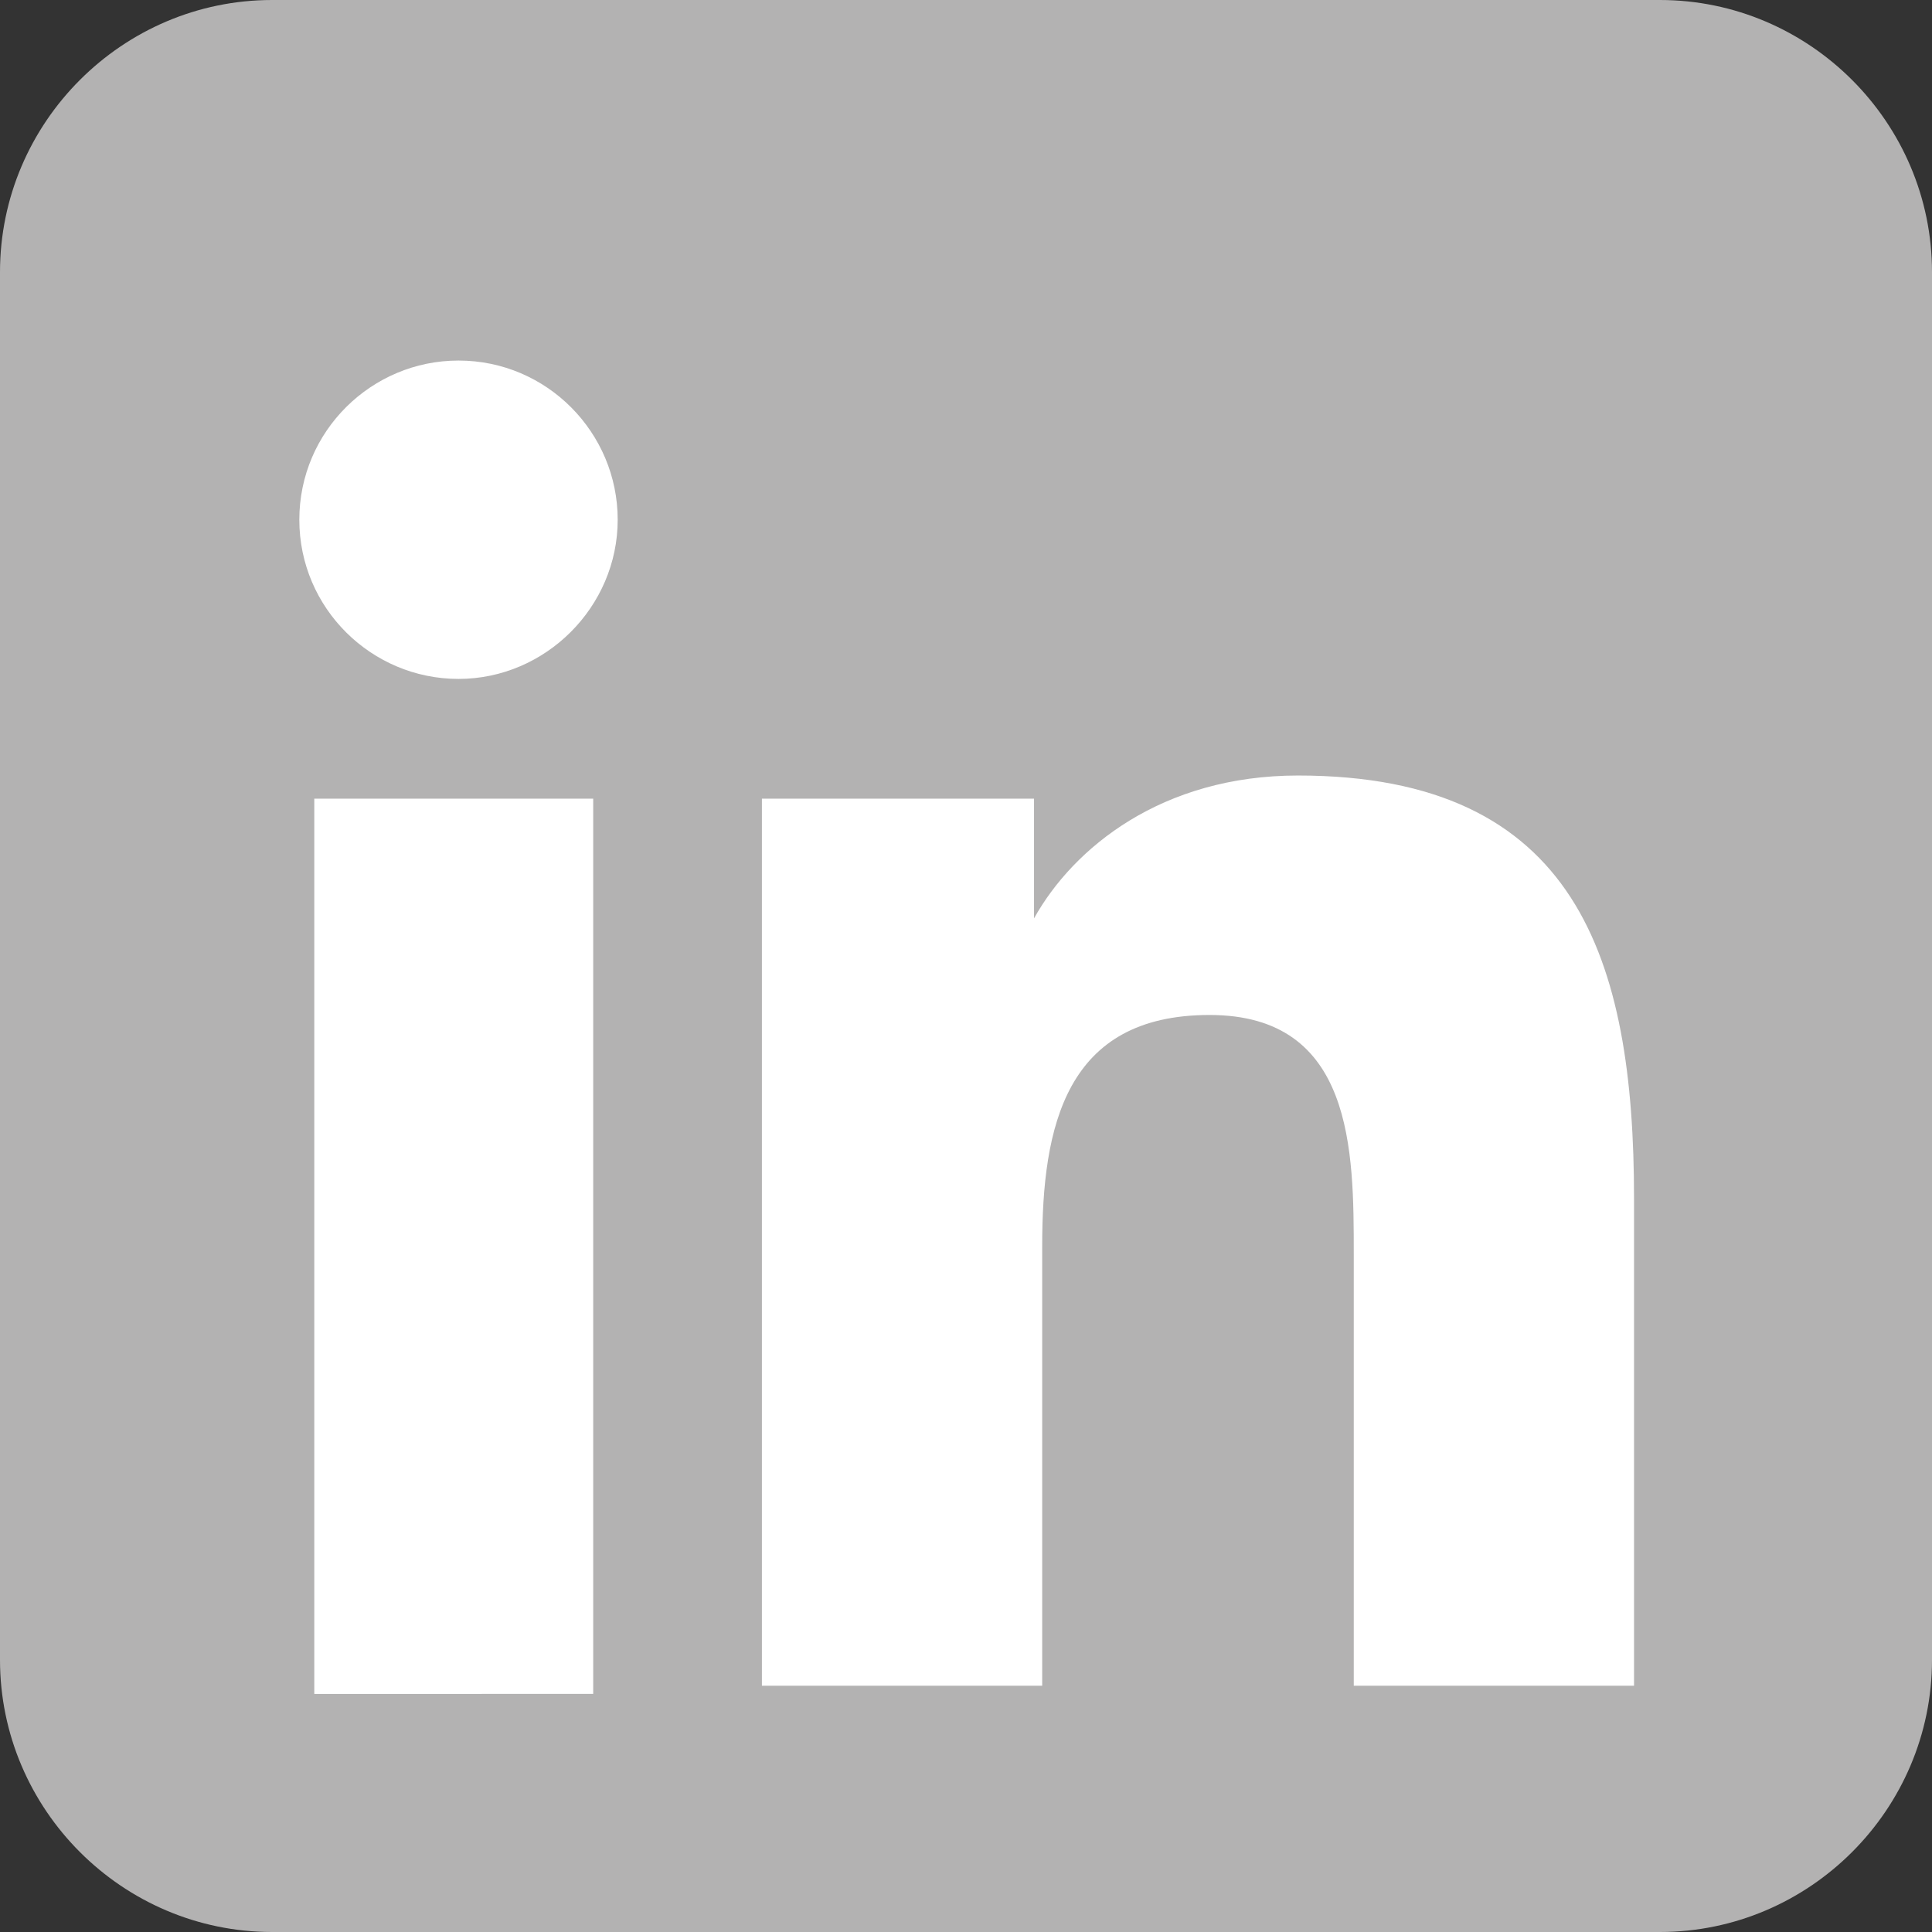
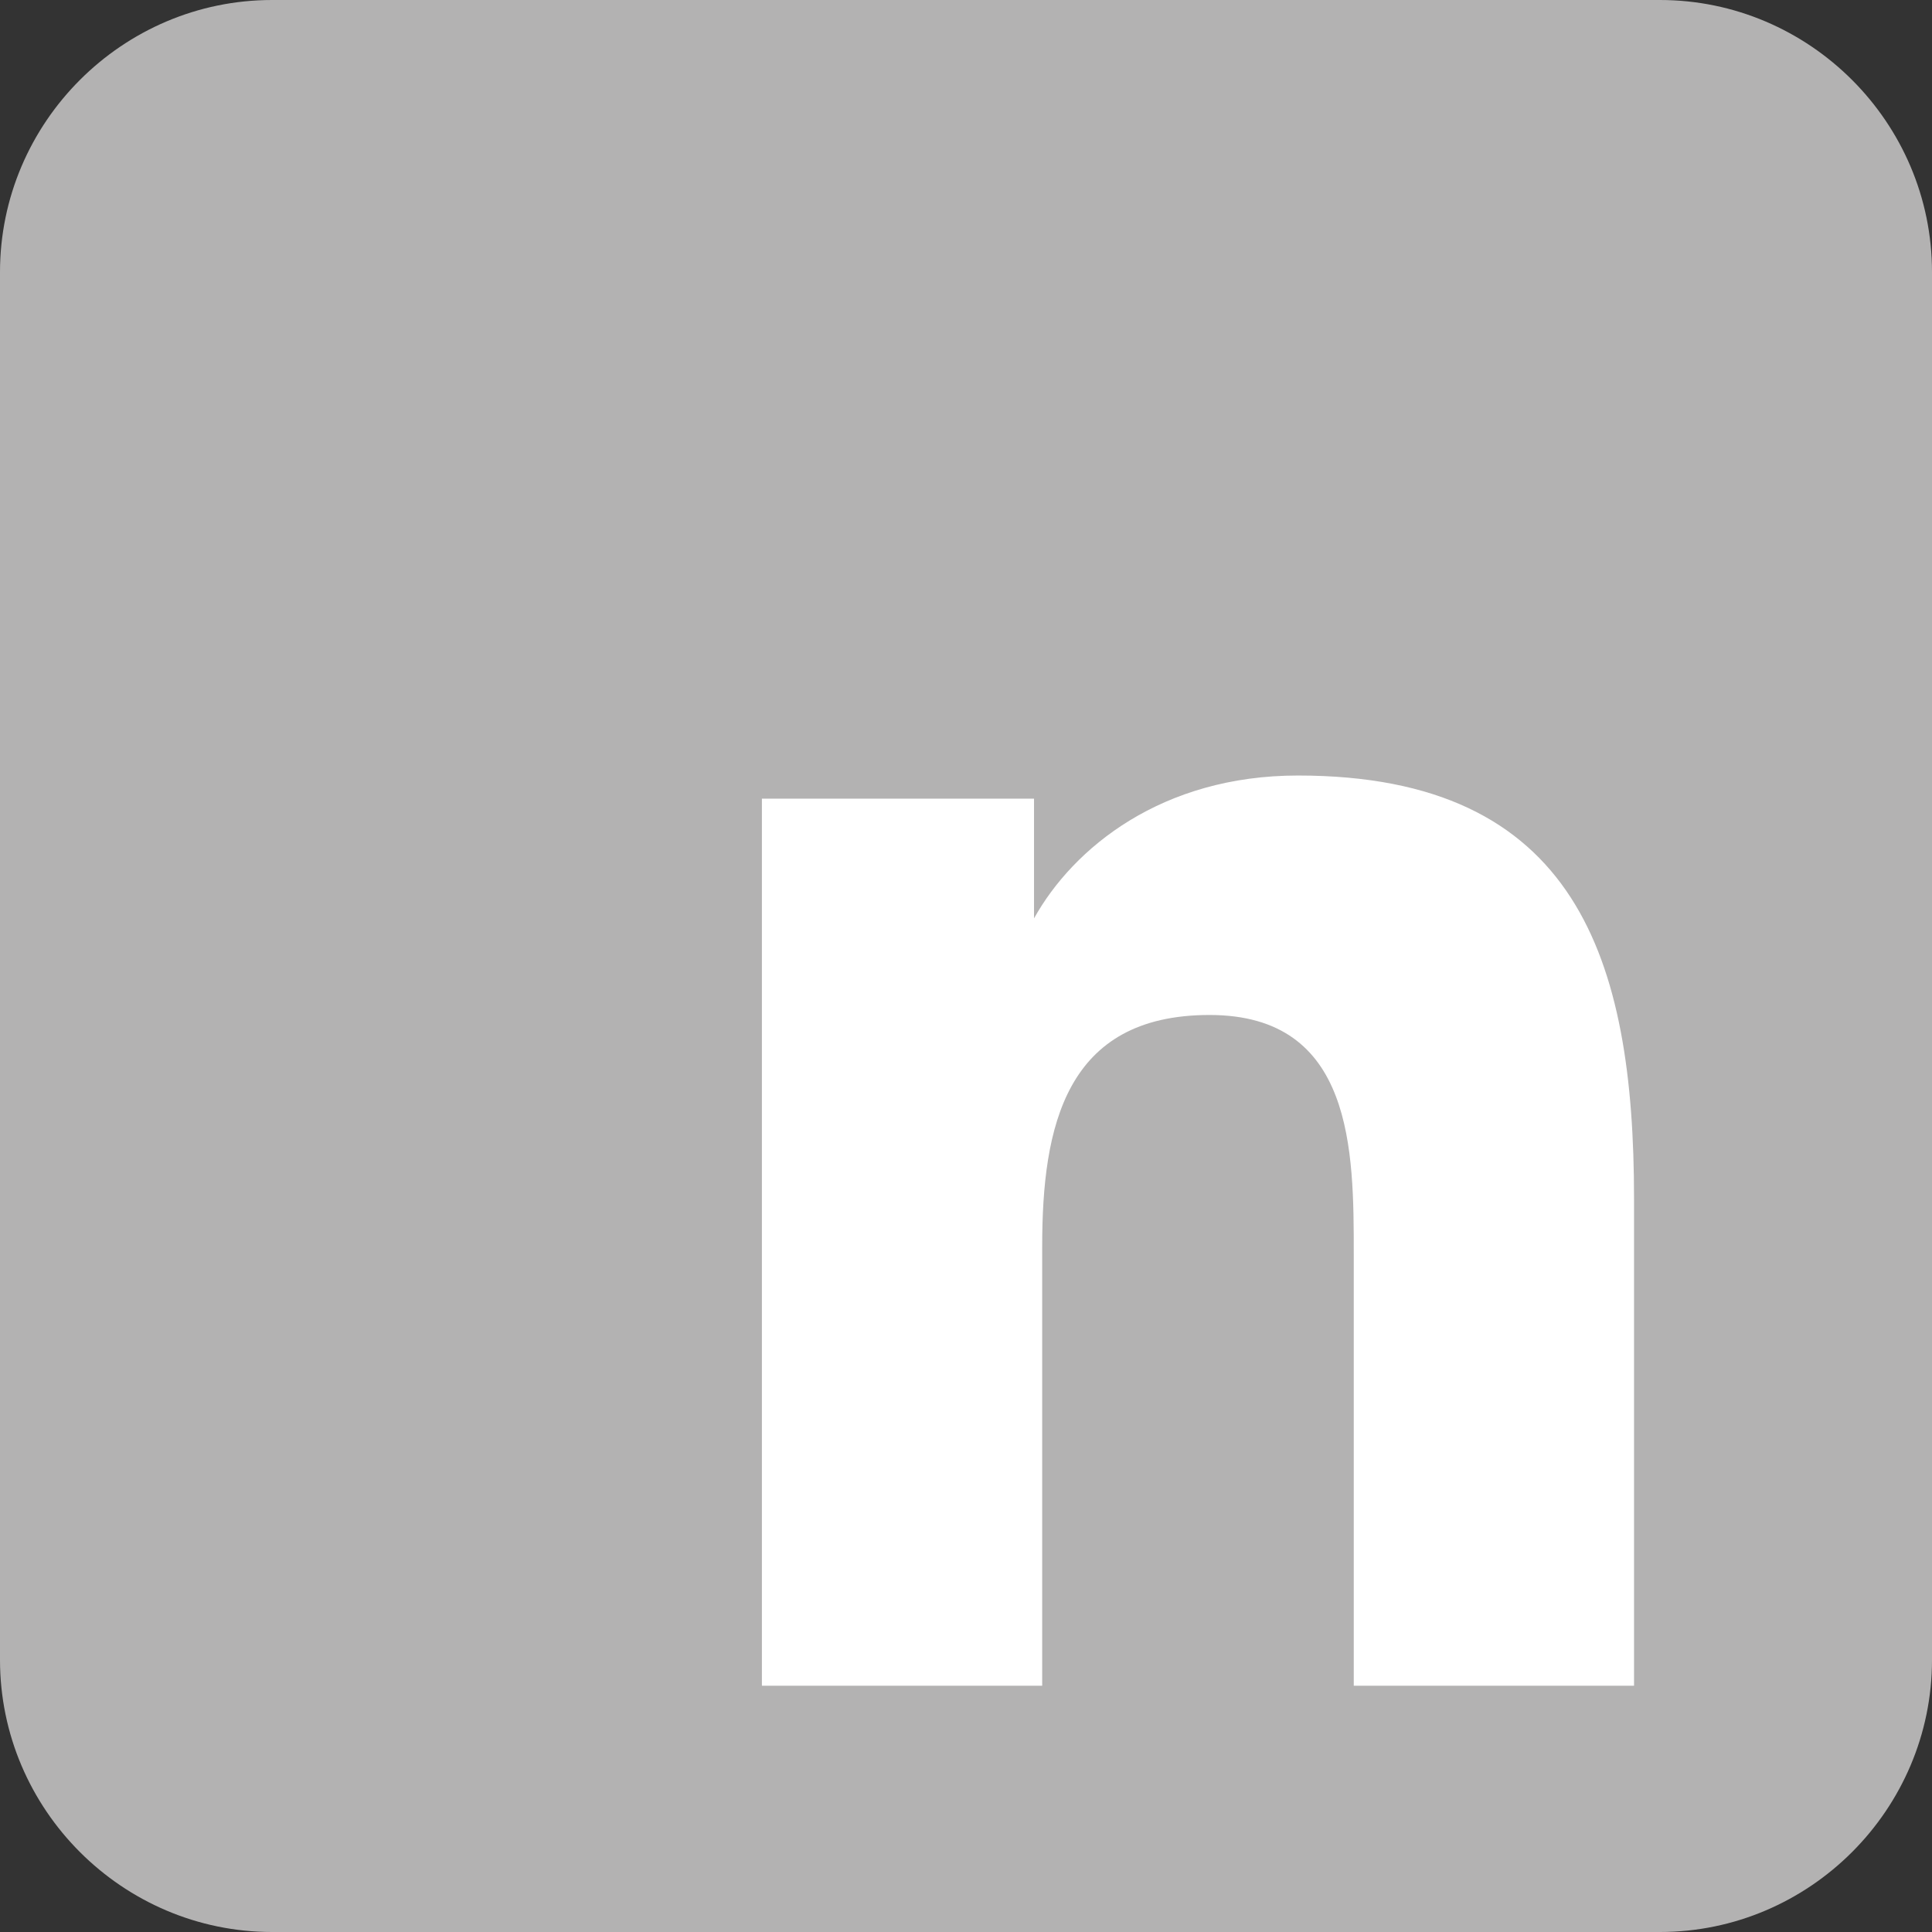
<svg xmlns="http://www.w3.org/2000/svg" version="1.1" x="0px" y="0px" viewBox="0 0 142 142" style="enable-background:new 0 0 142 142;" xml:space="preserve">
  <rect x="0" y="0" width="142" height="142" fill="#333333" stroke="none" />
  <style type="text/css">
	.st0{fill:#B3B2B2;}
	.st1{fill:#FFFFFF;}
</style>
  <g>
    <g>
      <g>
        <path class="st0" d="M122,142H20c-11,0-20-9-20-20V20C0,9,9,0,20,0h102c11,0,20,9,20,20v102C142,133,133,142,122,142z" />
      </g>
    </g>
    <g>
-       <path class="st1" d="M23.1,58.7h20.5v65.8H23.1V58.7z M33.7,26.5c6.5,0,11.7,5.3,11.7,11.7s-5.3,11.7-11.7,11.7S22,44.7,22,38.2    S27.3,26.5,33.7,26.5" />
      <path class="st1" d="M56.6,58.7H76v8.8l0,0C78.9,62.3,85.4,57,95.4,57c20.5,0,24.7,13.5,24.7,31.1v35.8H99.5V92.2    c0-7.6,0-17.6-10.6-17.6s-12.3,8.2-12.3,17v32.3H56V58.7H56.6z" />
    </g>
  </g>
</svg>